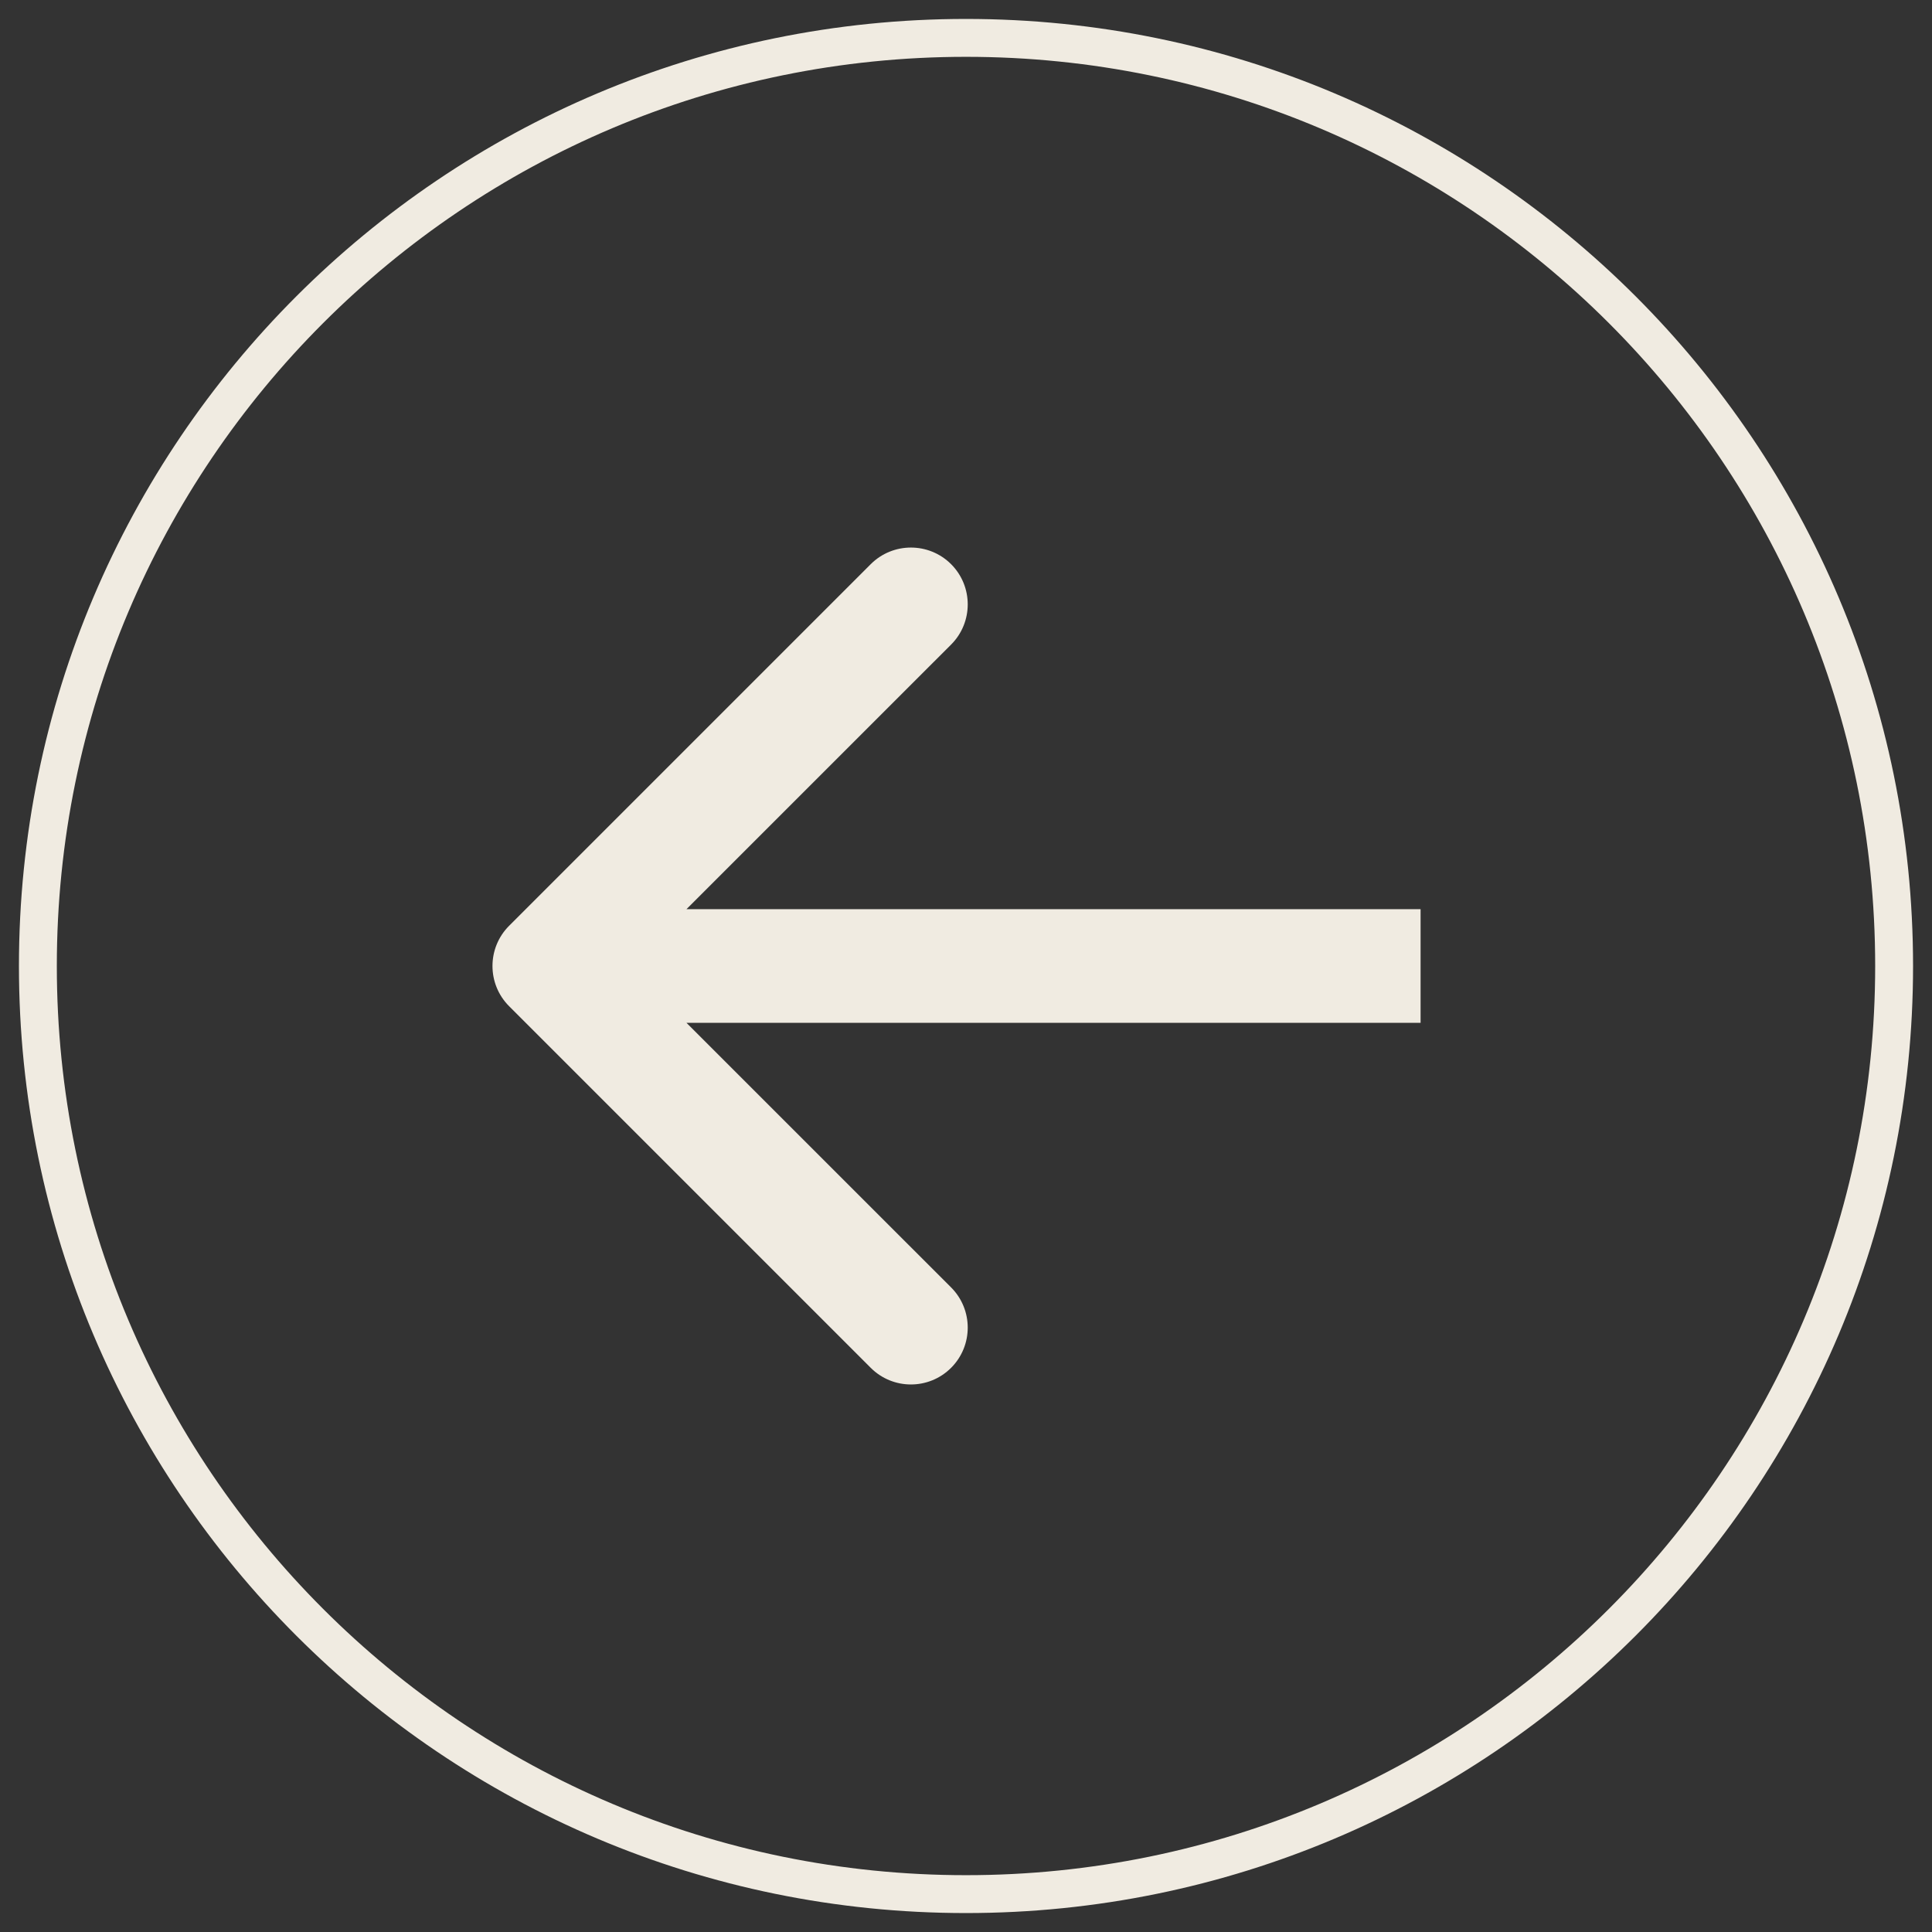
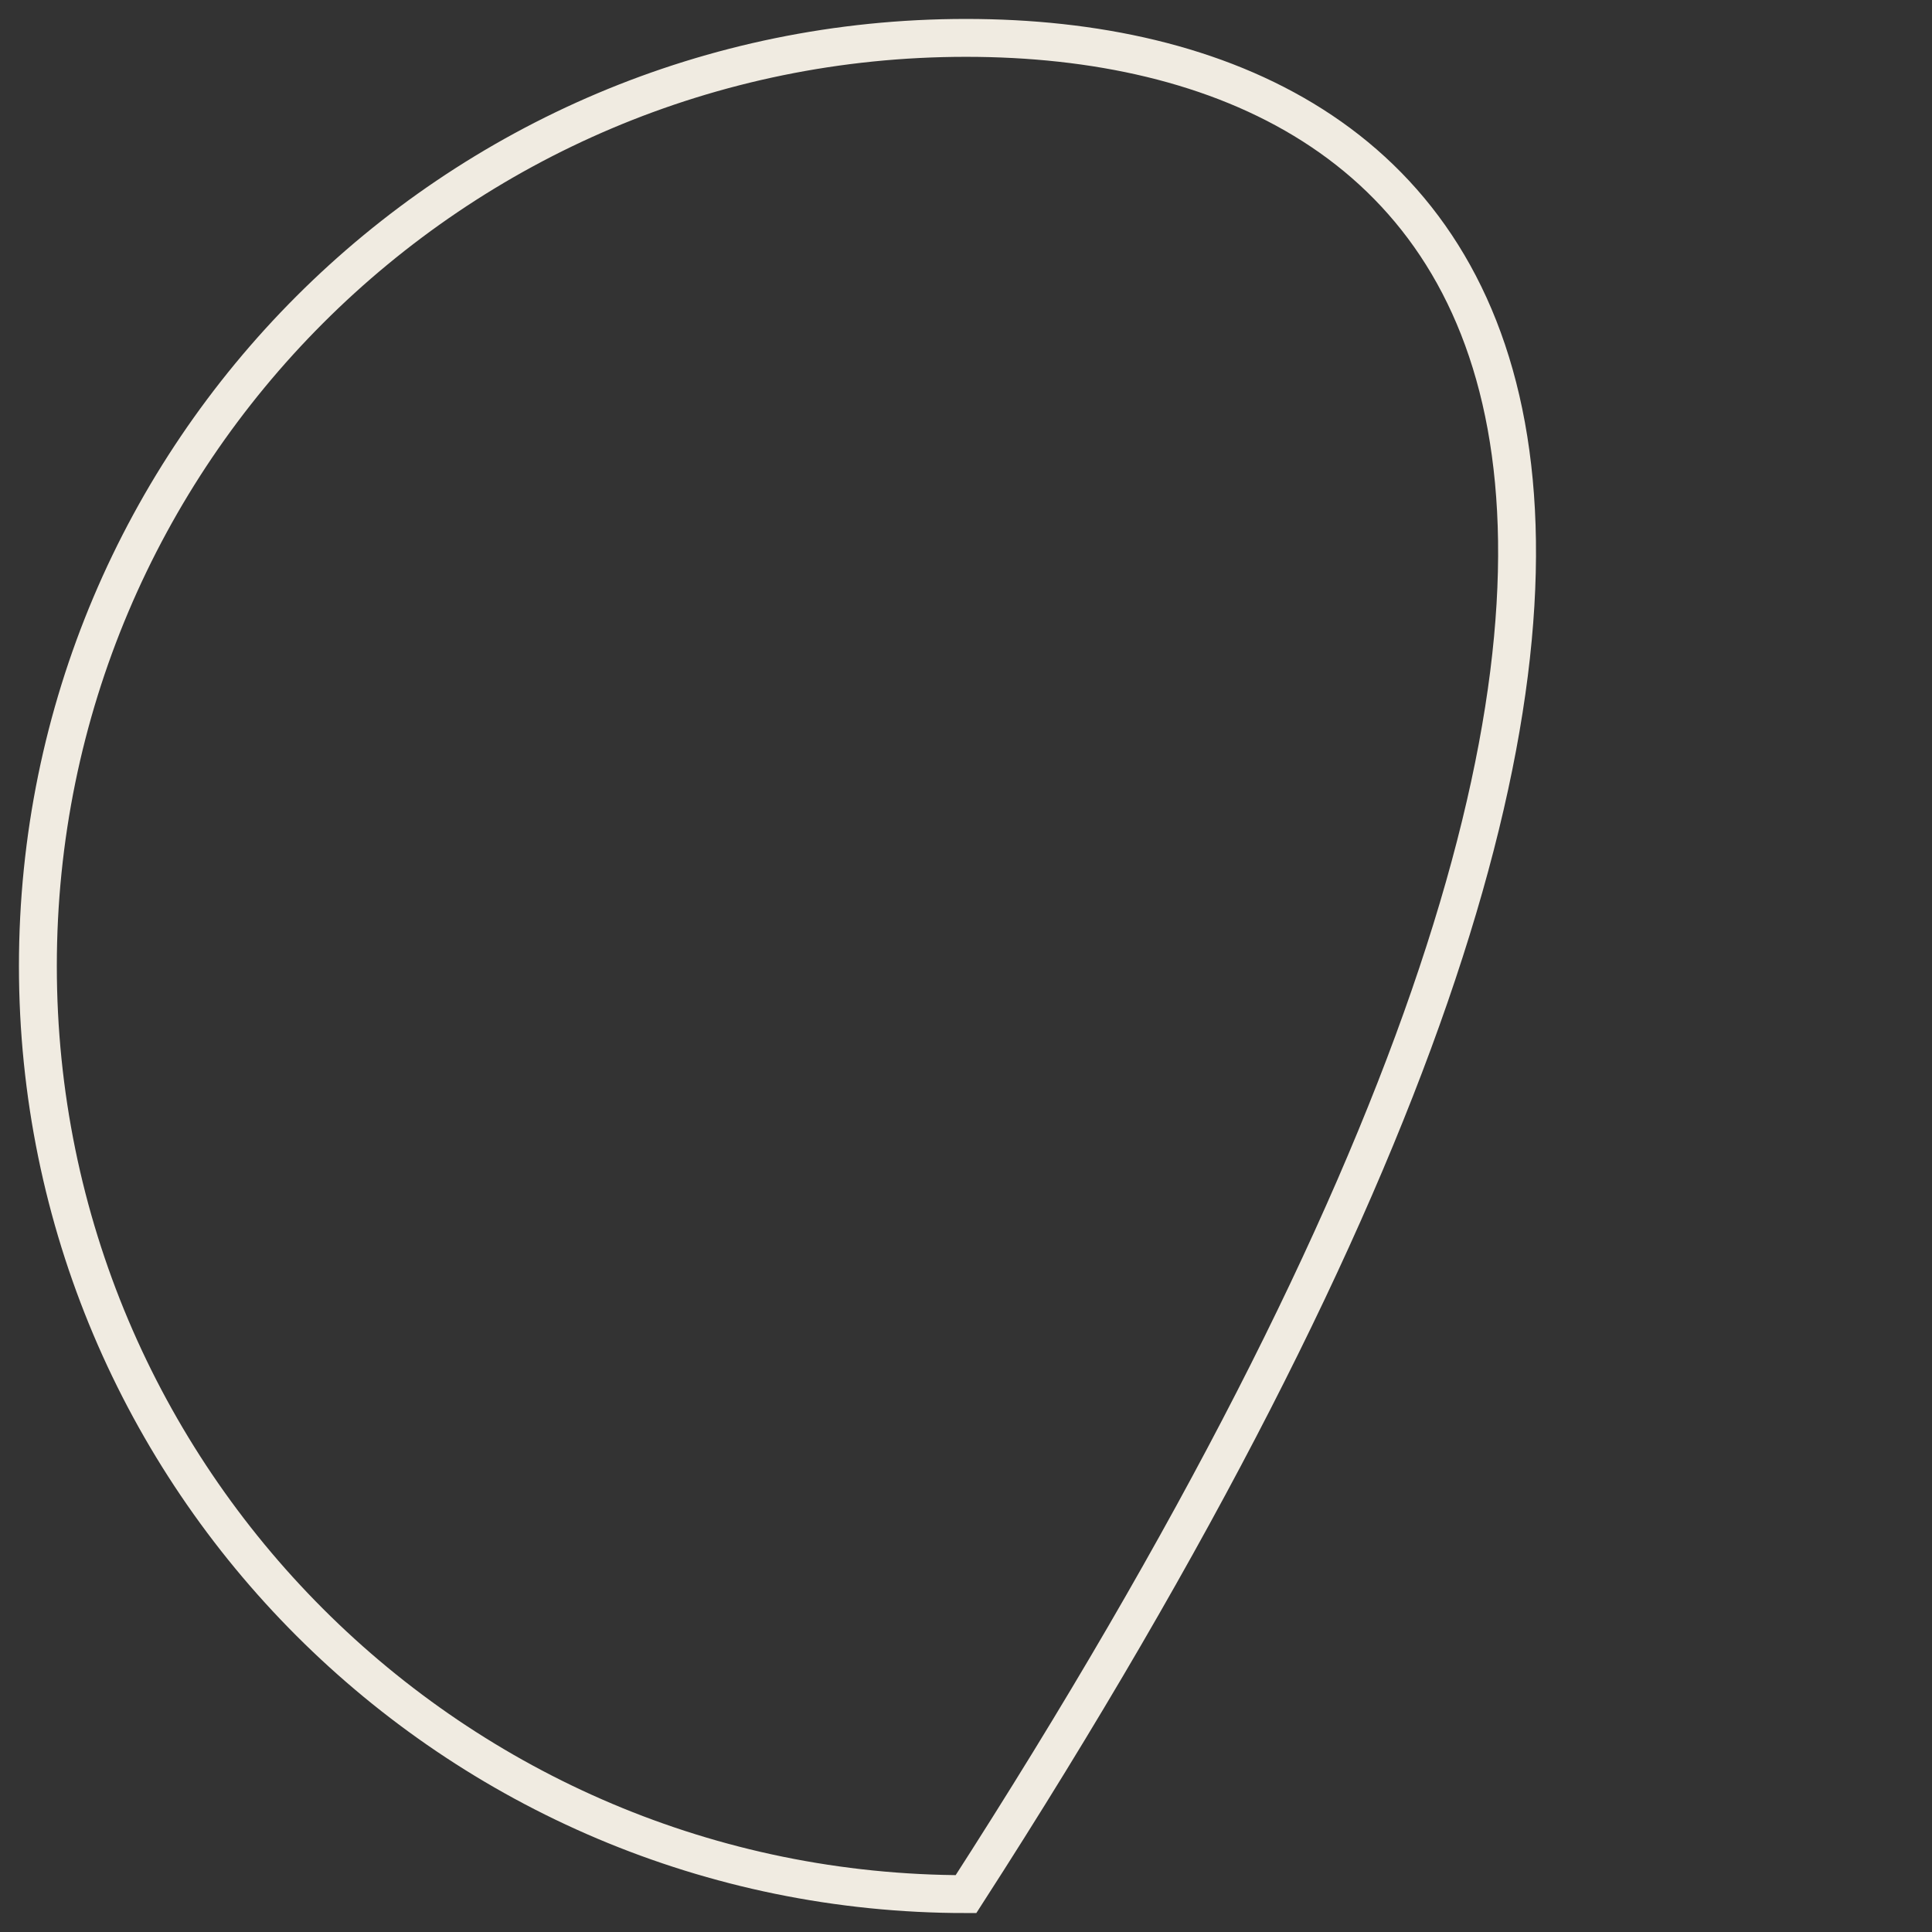
<svg xmlns="http://www.w3.org/2000/svg" width="51" height="51" viewBox="0 0 51 51" fill="none">
  <rect x="0" y="0" width="51" height="51" fill="#333333" stroke="none" />
  <g id="Arrow">
-     <path id="Vector" d="M1 25.5C1 39.031 11.969 50 25.5 50C39.031 50 50 39.031 50 25.5C50 11.969 39.031 1 25.5 1C11.969 1 1 11.969 1 25.5Z" stroke="#F0EBE1" />
-     <path id="Vector_2" d="M13.439 24.439C12.854 25.025 12.854 25.975 13.439 26.561L22.985 36.107C23.571 36.693 24.521 36.693 25.107 36.107C25.692 35.521 25.692 34.571 25.107 33.985L16.621 25.5L25.107 17.015C25.692 16.429 25.692 15.479 25.107 14.893C24.521 14.308 23.571 14.308 22.985 14.893L13.439 24.439ZM37.5 24L14.5 24L14.5 27L37.5 27L37.5 24Z" fill="#F0EBE1" />
+     <path id="Vector" d="M1 25.5C1 39.031 11.969 50 25.5 50C50 11.969 39.031 1 25.5 1C11.969 1 1 11.969 1 25.5Z" stroke="#F0EBE1" />
  </g>
</svg>